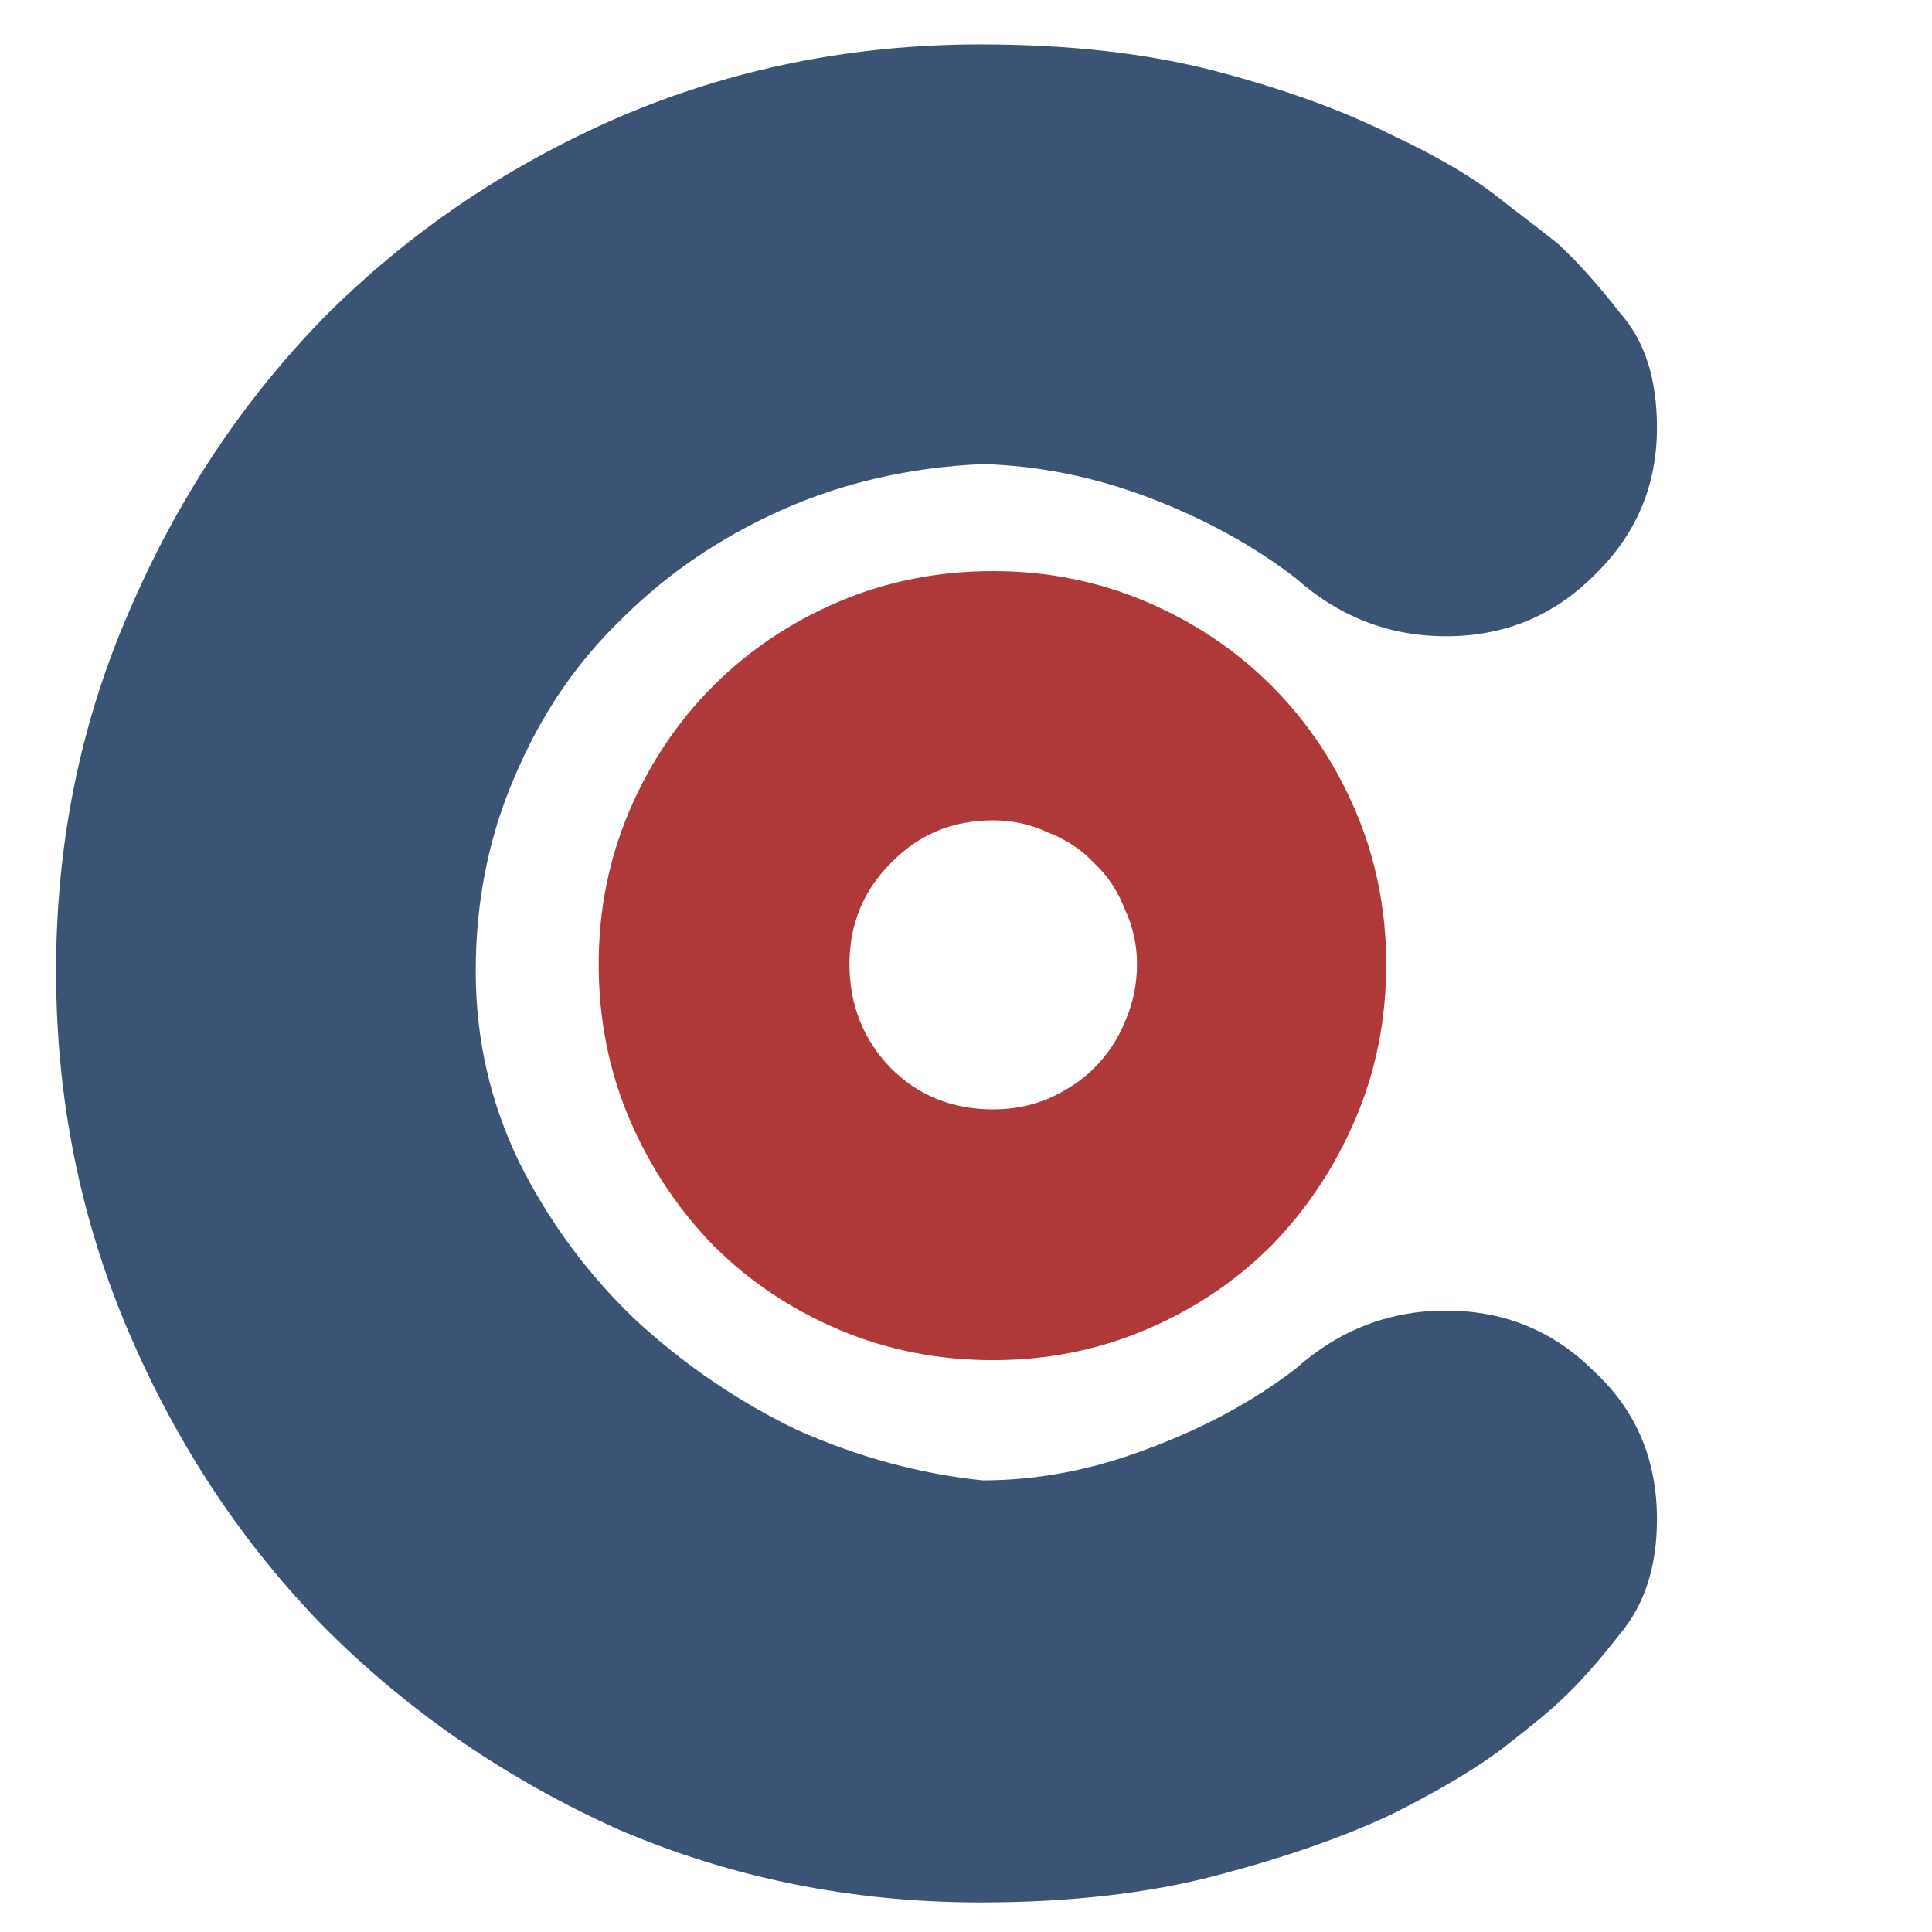
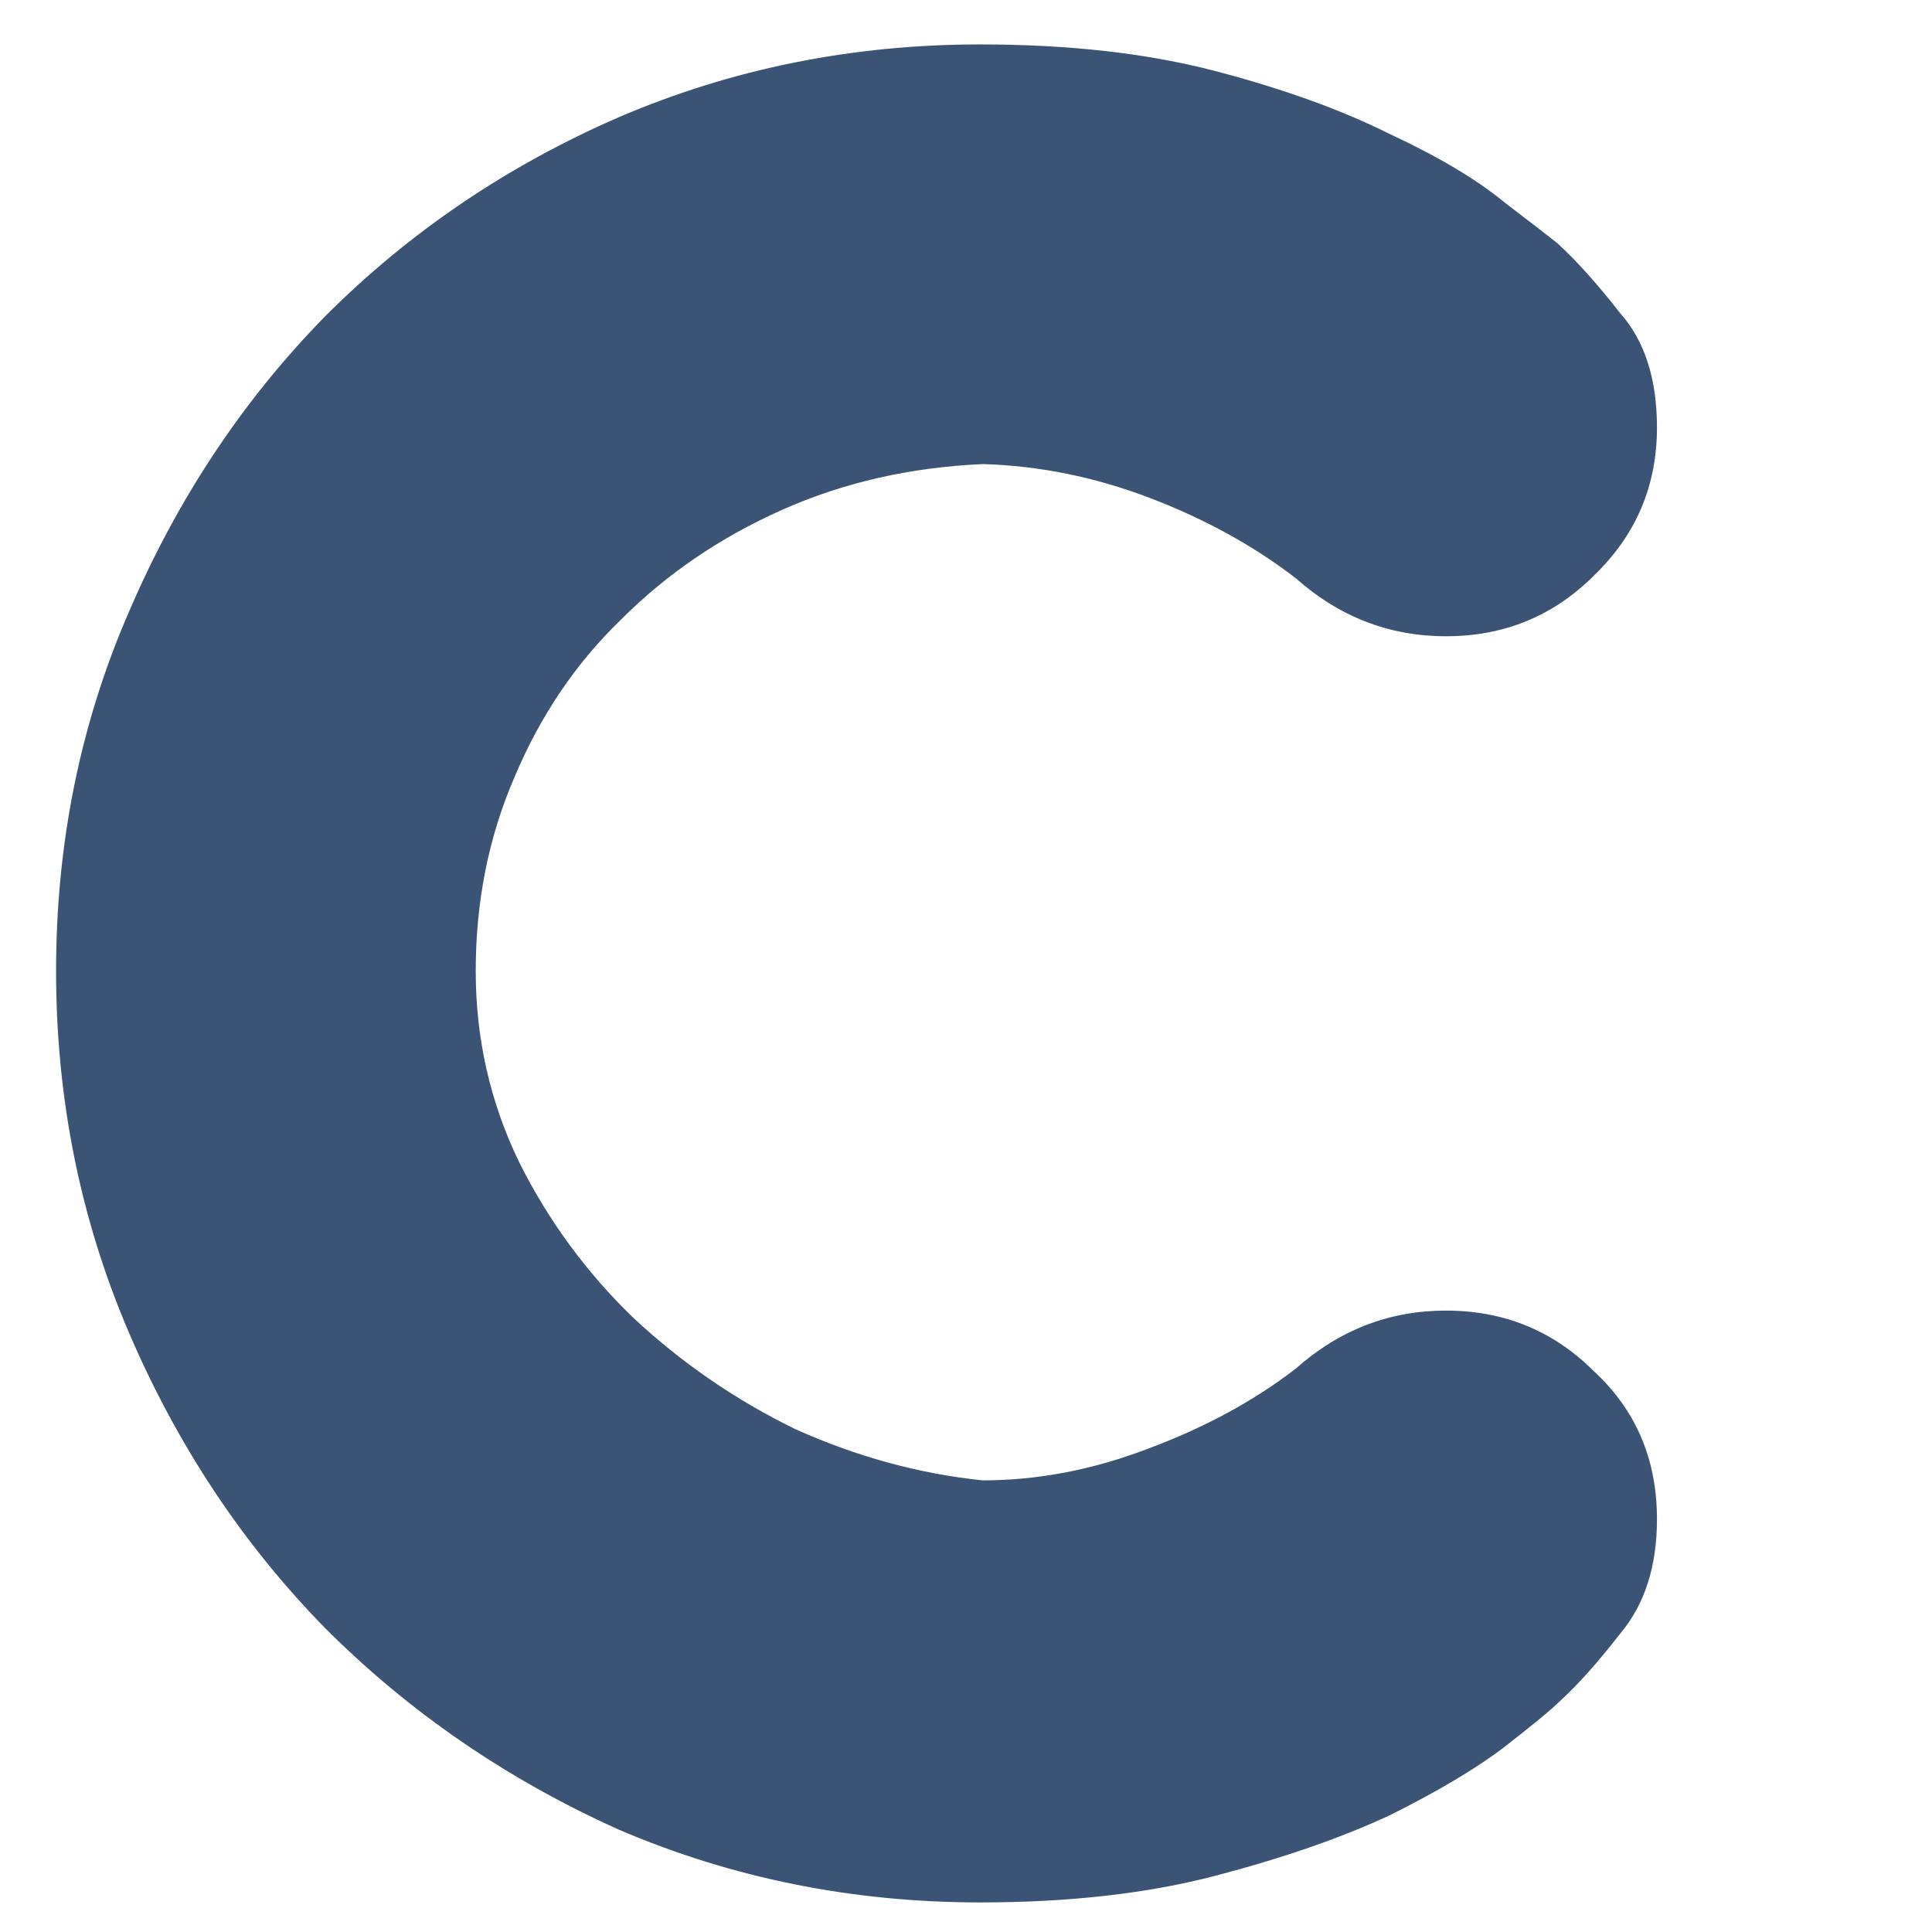
<svg xmlns="http://www.w3.org/2000/svg" xmlns:ns1="http://www.inkscape.org/namespaces/inkscape" xmlns:ns2="http://sodipodi.sourceforge.net/DTD/sodipodi-0.dtd" width="180" height="180" viewBox="0 0 47.625 47.625" version="1.1" id="svg8" ns1:version="0.92.3 (2405546, 2018-03-11)" ns2:docname="favicon.svg">
  <defs id="defs2" />
  <ns2:namedview id="base" pagecolor="#ffffff" bordercolor="#666666" borderopacity="1.0" ns1:pageopacity="0.0" ns1:pageshadow="2" ns1:zoom="2.8" ns1:cx="17.956161" ns1:cy="50.019572" ns1:document-units="mm" ns1:current-layer="layer1" showgrid="false" units="px" ns1:window-width="1920" ns1:window-height="1051" ns1:window-x="0" ns1:window-y="0" ns1:window-maximized="1" />
  <g ns1:label="Ebene 1" ns1:groupmode="layer" id="layer1" transform="translate(0,-249.375)" style="display:inline">
    <g aria-label="C" id="text817" transform="translate(-1.604,0.067)">
      <path d="m 33.541,263.558 q -1.555,-1.196 -3.587,-1.973 -2.033,-0.777 -4.126,-0.837 -2.691,0.12 -4.963,1.136 -2.272,1.016 -3.946,2.691 -1.674,1.614 -2.631,3.886 -0.957,2.212 -0.957,4.783 0,2.511 1.076,4.723 1.076,2.152 2.81,3.827 1.794,1.674 4.006,2.75 2.272,1.016 4.604,1.256 2.033,0 4.066,-0.777 2.093,-0.777 3.647,-1.973 1.614,-1.435 3.707,-1.435 2.152,0 3.647,1.495 1.555,1.435 1.555,3.647 0,1.734 -0.897,2.81 -0.837,1.076 -1.495,1.674 -0.299,0.299 -1.375,1.136 -1.016,0.777 -2.81,1.674 -1.794,0.837 -4.305,1.495 -2.511,0.658 -5.8,0.658 -4.723,0 -8.909,-1.794 -4.126,-1.854 -7.235,-4.963 -3.049,-3.109 -4.843,-7.294 -1.794,-4.185 -1.794,-8.909 0,-4.723 1.794,-8.849 1.794,-4.185 4.843,-7.295 3.109,-3.109 7.235,-4.903 4.185,-1.794 8.909,-1.794 3.288,0 5.8,0.658 2.511,0.658 4.305,1.555 1.794,0.837 2.81,1.674 1.016,0.777 1.315,1.016 0.717,0.658 1.555,1.734 0.897,1.016 0.897,2.81 0,2.152 -1.555,3.647 -1.495,1.495 -3.647,1.495 -2.093,0 -3.707,-1.435 z" style="font-size:59.791px;fill:#3b5475;fill-opacity:1;stroke-width:0.311px" id="path847" ns1:connector-curvature="0" />
    </g>
    <g aria-label="o" id="text821" transform="translate(-1.537,-0.067)">
-       <path d="m 22.477,273.208 q 0,1.508 1.018,2.563 1.018,1.018 2.526,1.018 0.716,0 1.357,-0.264 0.679,-0.302 1.131,-0.754 0.49,-0.49 0.754,-1.131 0.302,-0.679 0.302,-1.432 0,-0.716 -0.302,-1.357 -0.264,-0.679 -0.754,-1.131 -0.452,-0.49 -1.131,-0.754 -0.641,-0.302 -1.357,-0.302 -1.508,0 -2.526,1.056 -1.018,1.018 -1.018,2.488 z m -6.182,0 q 0,-1.998 0.754,-3.77 0.754,-1.772 2.073,-3.091 1.319,-1.319 3.091,-2.073 1.772,-0.754 3.807,-0.754 1.998,0 3.77,0.754 1.772,0.754 3.091,2.073 1.319,1.319 2.073,3.091 0.754,1.772 0.754,3.77 0,2.036 -0.754,3.807 -0.754,1.772 -2.073,3.129 -1.319,1.319 -3.091,2.073 -1.772,0.754 -3.77,0.754 -2.036,0 -3.807,-0.754 -1.772,-0.754 -3.091,-2.073 -1.319,-1.357 -2.073,-3.129 -0.754,-1.772 -0.754,-3.807 z" id="path850" ns1:connector-curvature="0" style="fill:#af3939;fill-opacity:1" />
-     </g>
+       </g>
  </g>
</svg>